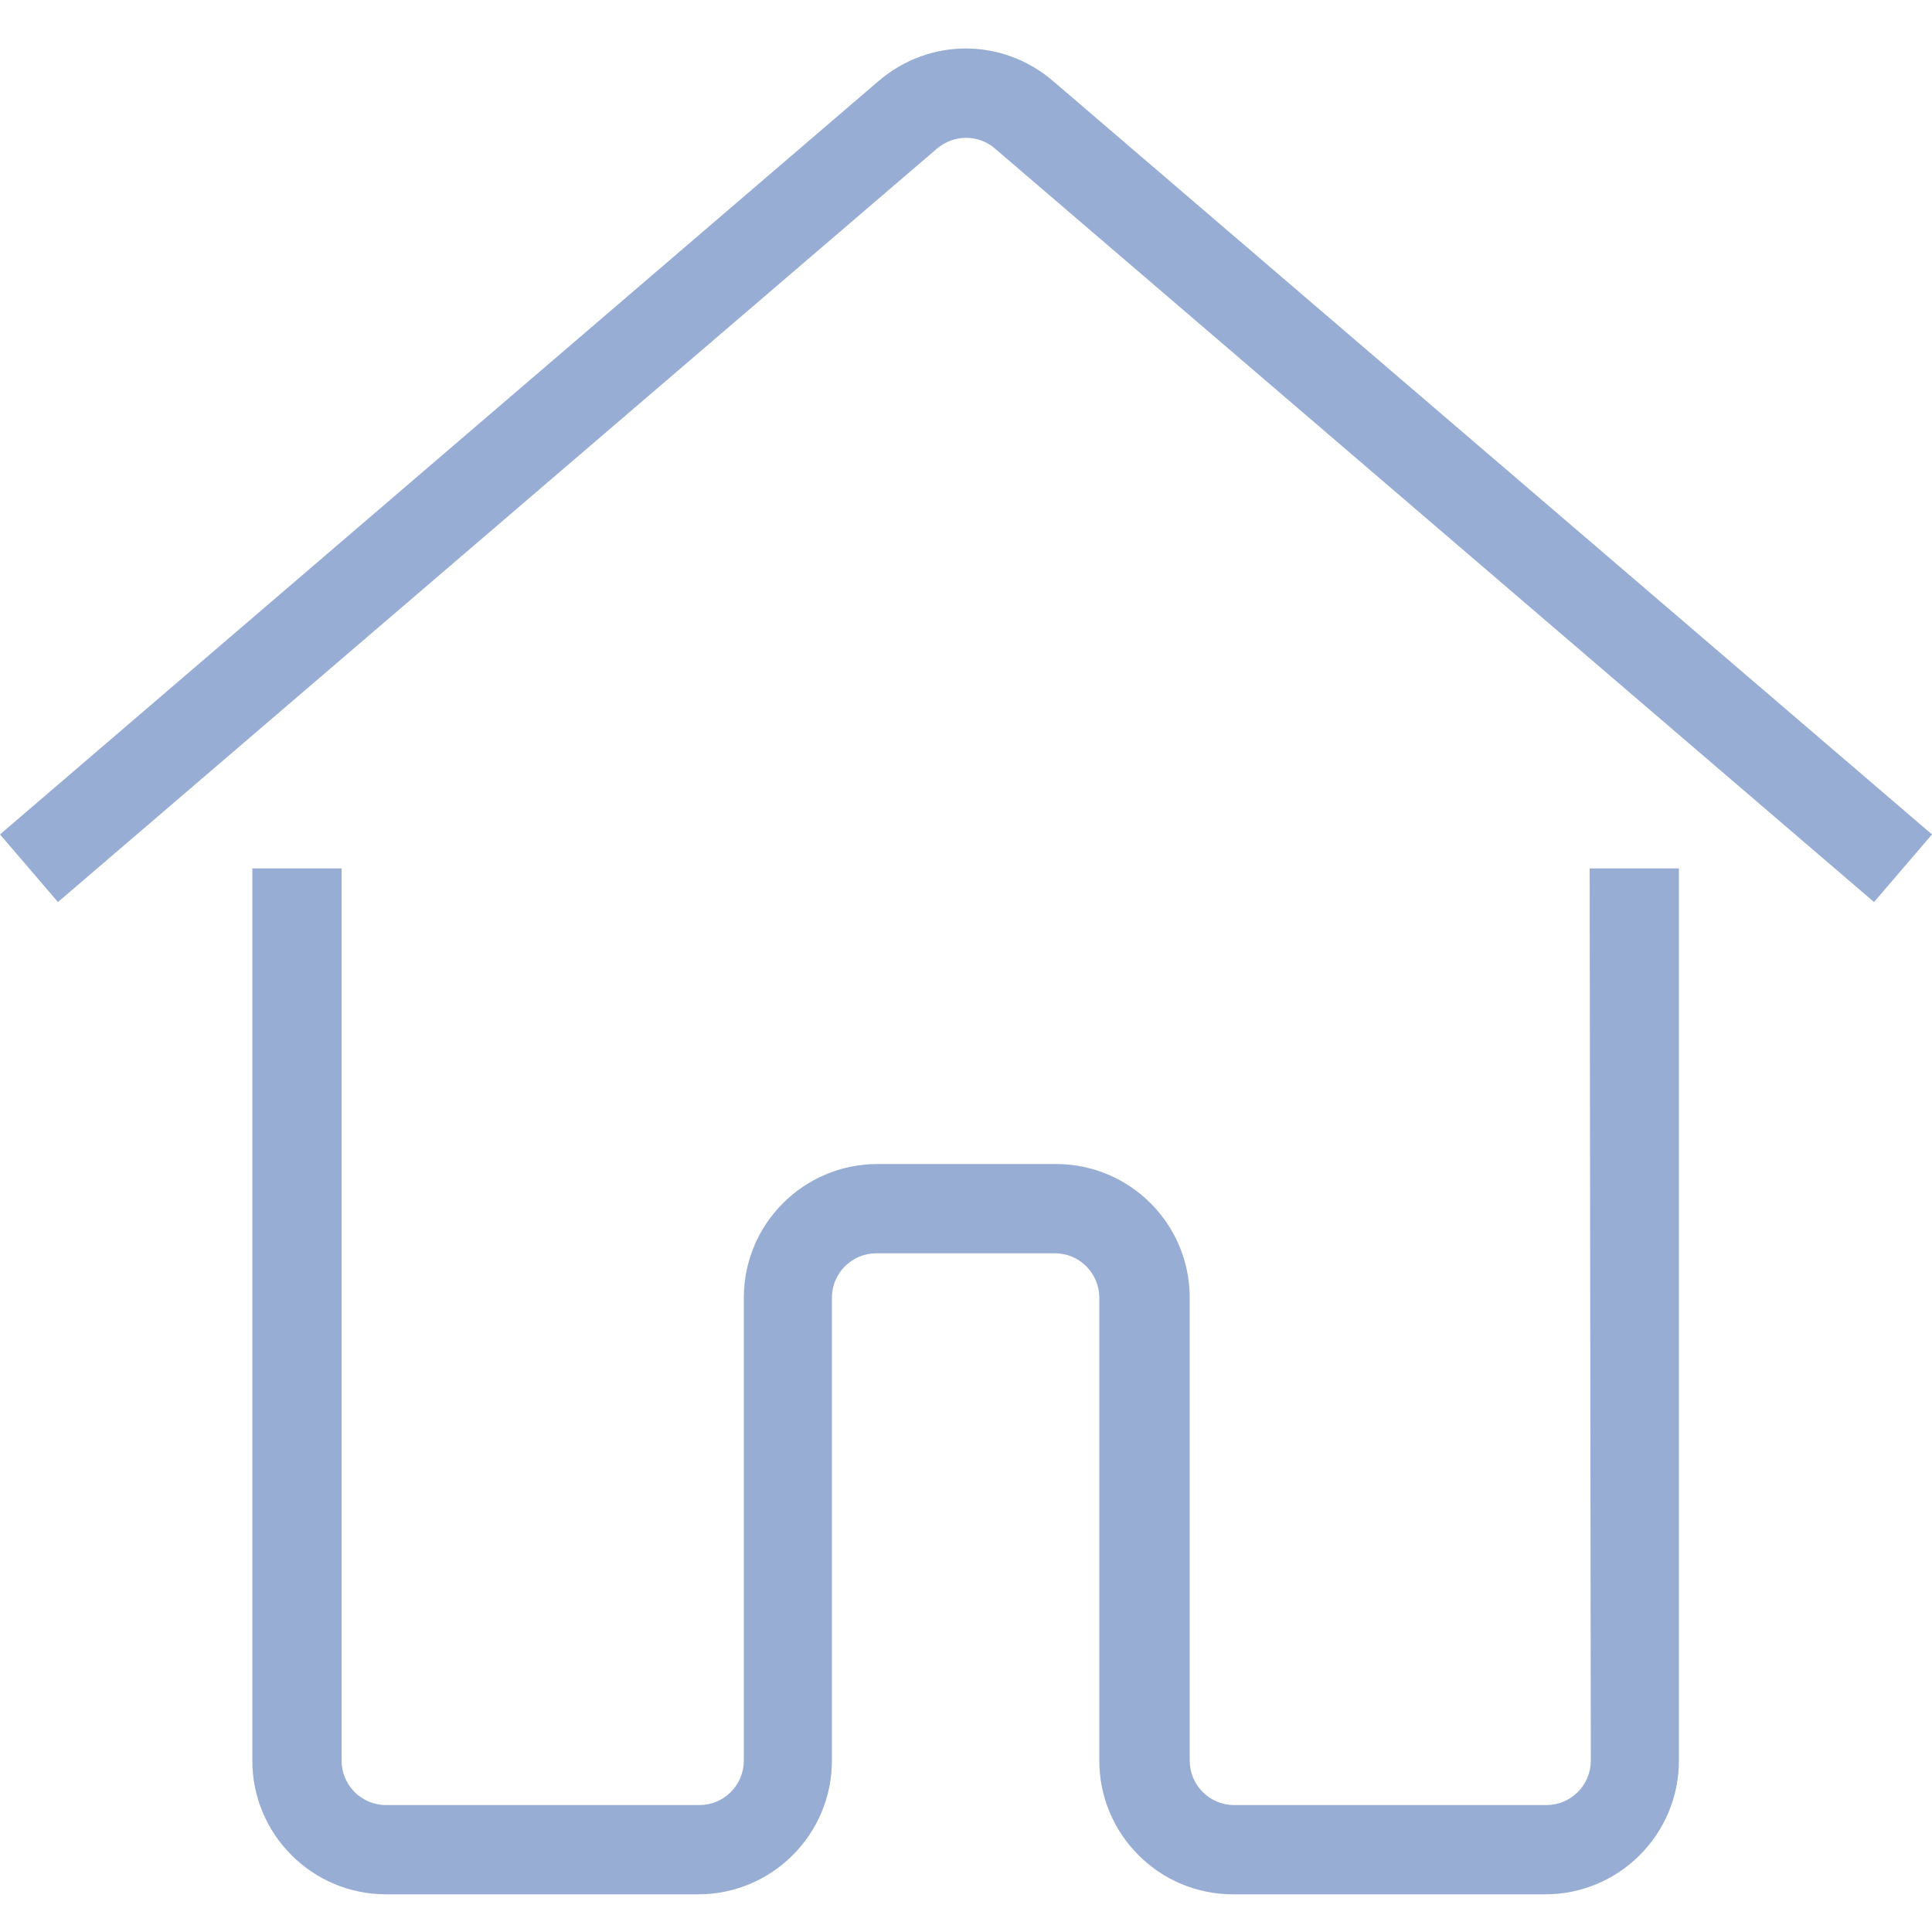
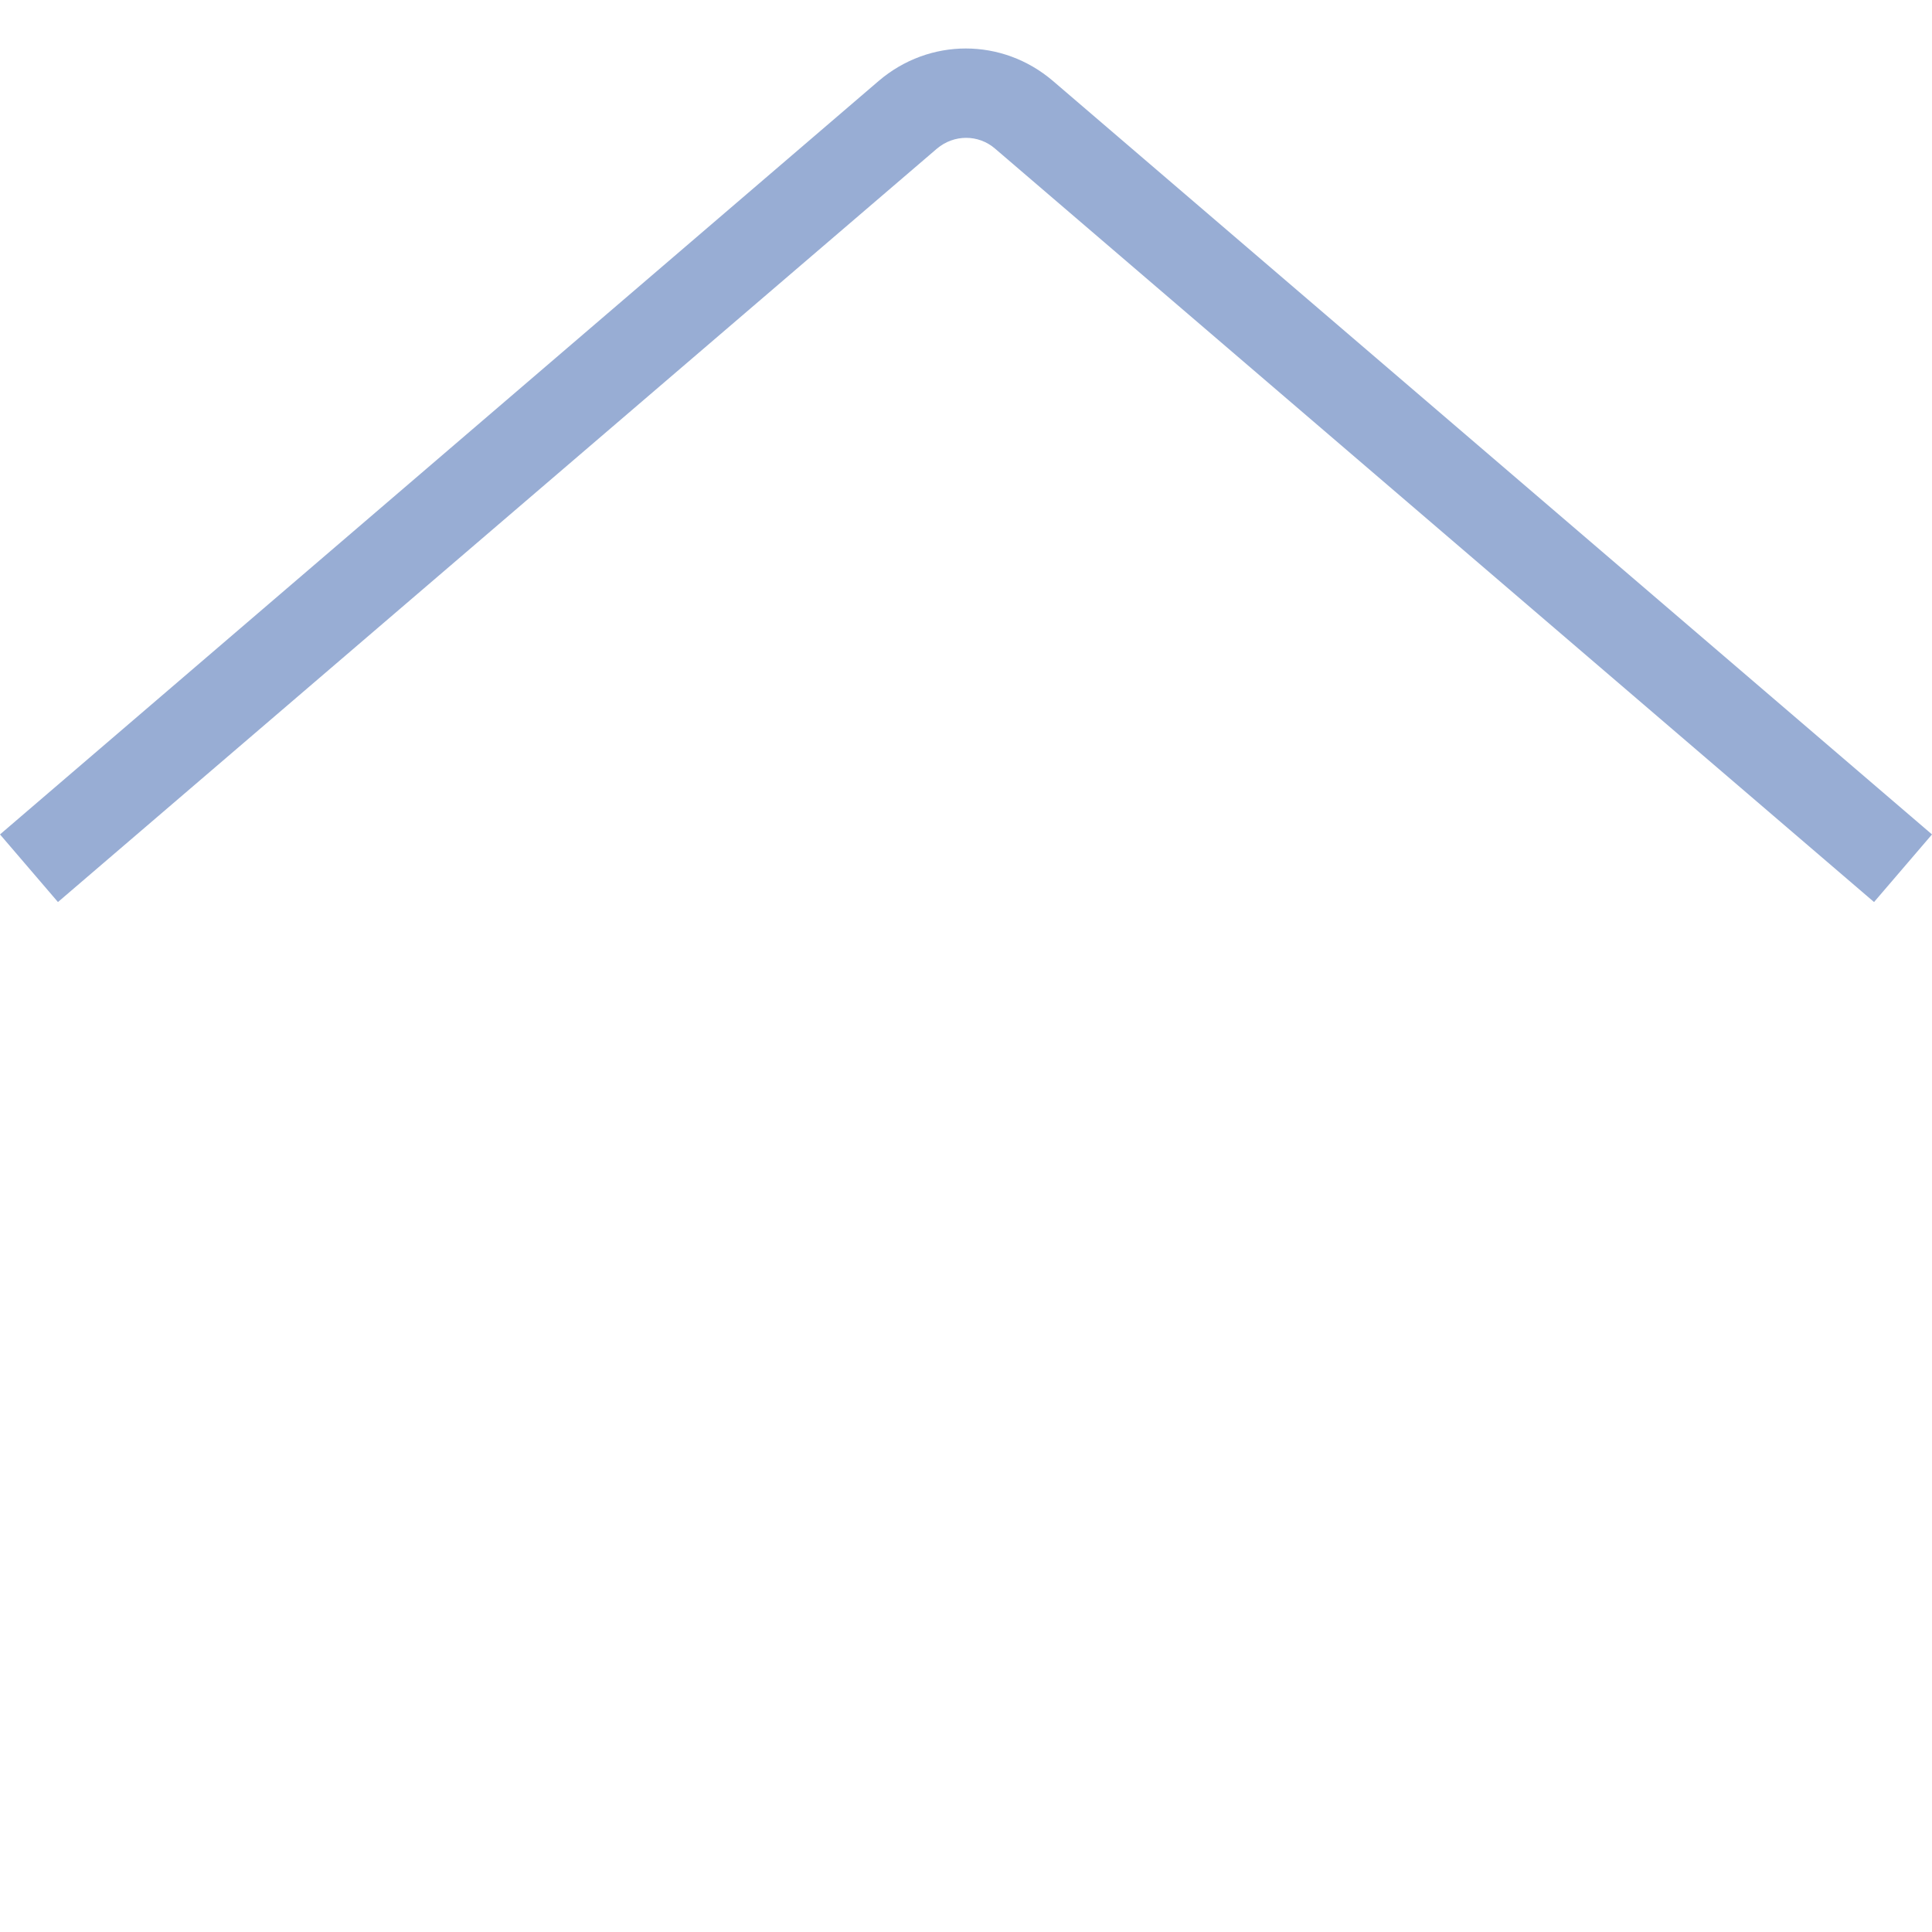
<svg xmlns="http://www.w3.org/2000/svg" version="1.0" preserveAspectRatio="xMidYMid meet" height="1000" viewBox="0 0 750 750" zoomAndPan="magnify" width="1000">
  <defs>
    <clipPath id="f67fad0059">
-       <path clip-rule="nonzero" d="M 97 337 L 652 337 L 652 735.816 L 97 735.816 Z M 97 337" />
-     </clipPath>
+       </clipPath>
  </defs>
  <g clip-path="url(#f67fad0059)">
-     <path fill-rule="nonzero" fill-opacity="1" d="M 617.551 683.473 C 617.551 693.074 609.75 700.723 600.301 700.723 L 479.102 700.723 C 469.5 700.723 461.852 692.922 461.852 683.473 L 461.852 503.773 C 461.852 475.121 438.602 451.871 409.949 451.871 L 340.648 451.871 C 312 451.871 288.75 475.121 288.75 503.773 L 288.75 683.473 C 288.75 693.074 280.949 700.723 271.5 700.723 L 149.852 700.723 C 140.25 700.723 132.602 692.922 132.602 683.473 L 132.602 337.121 L 97.949 337.121 L 97.949 683.473 C 97.949 712.121 121.199 735.371 149.852 735.371 L 271.051 735.371 C 299.699 735.371 322.949 712.121 322.949 683.473 L 322.949 503.773 C 322.949 494.172 330.75 486.523 340.199 486.523 L 409.5 486.523 C 419.102 486.523 426.75 494.324 426.75 503.773 L 426.75 683.473 C 426.75 712.121 450 735.371 478.648 735.371 L 599.852 735.371 C 628.5 735.371 651.75 712.121 651.75 683.473 L 651.75 337.121 L 617.102 337.121 Z M 617.551 683.473" fill="#98add4" />
-   </g>
+     </g>
  <path fill-rule="nonzero" fill-opacity="1" d="M 408.75 31.422 C 389.102 14.621 360.75 14.621 341.102 31.422 L 0 323.922 L 22.5 350.172 L 363.75 57.672 C 370.352 52.121 379.801 52.121 386.25 57.672 L 727.5 350.172 L 750 323.922 Z M 408.75 31.422" fill="#98add4" />
</svg>